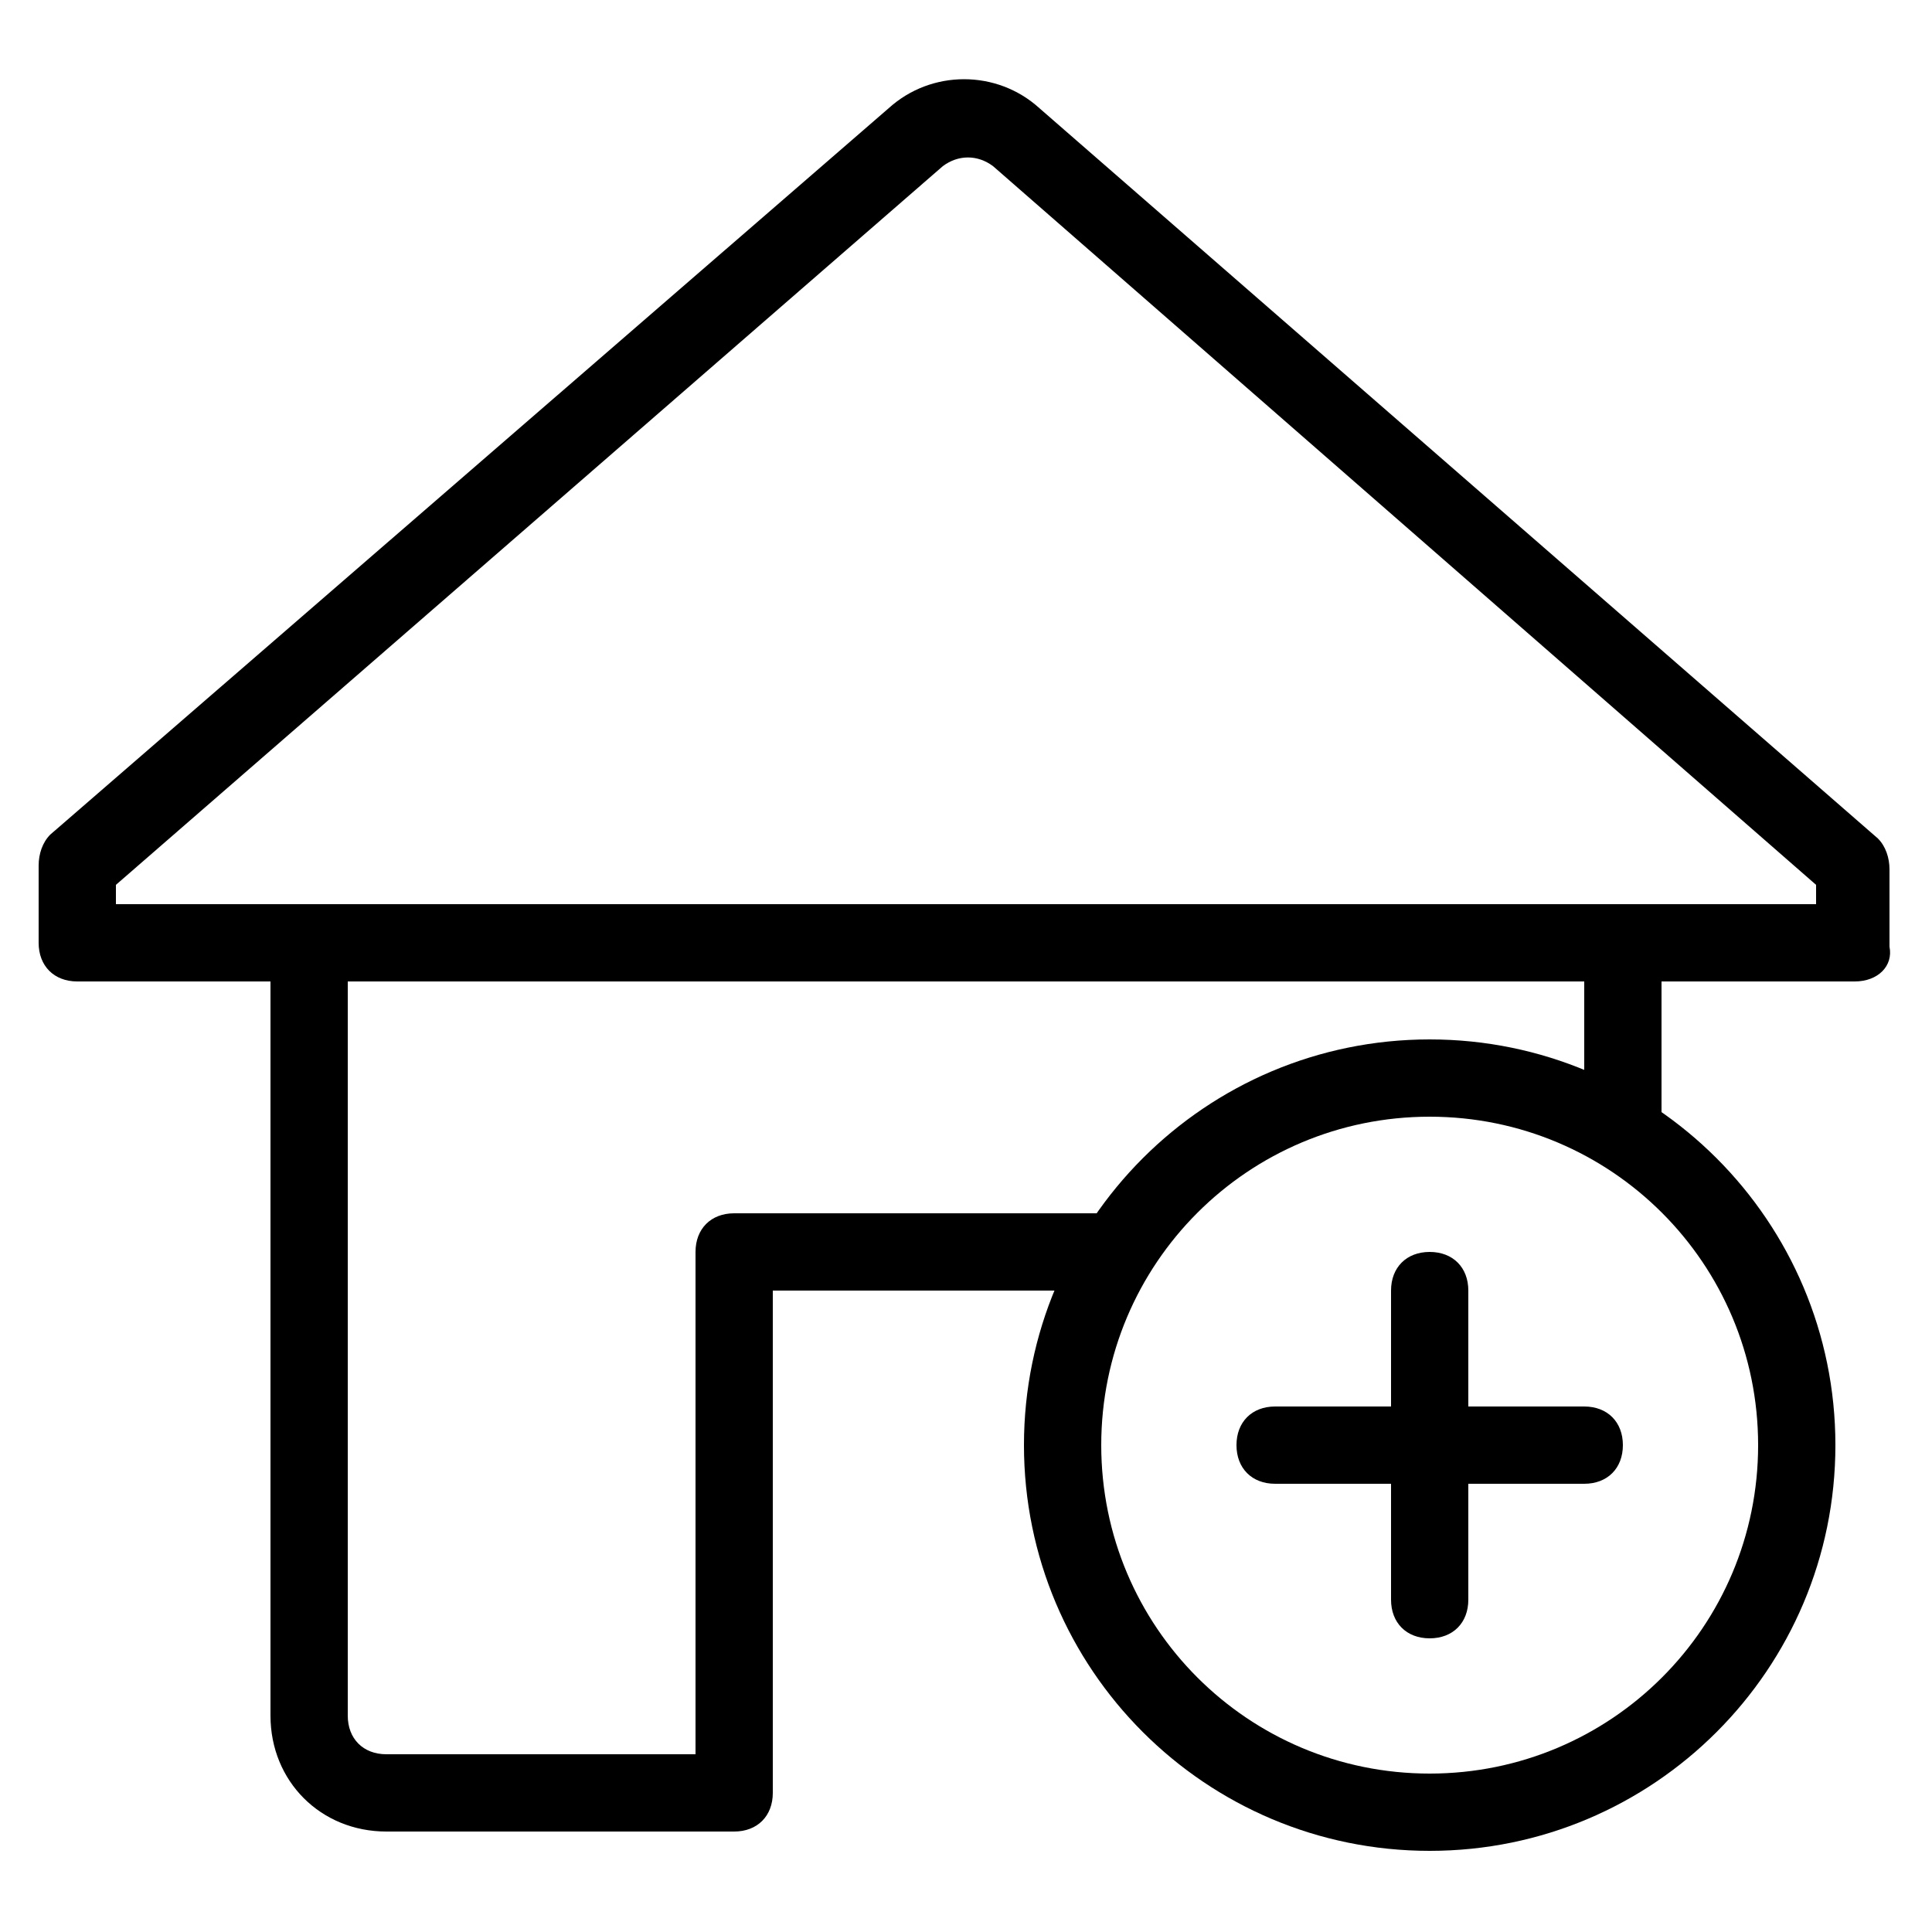
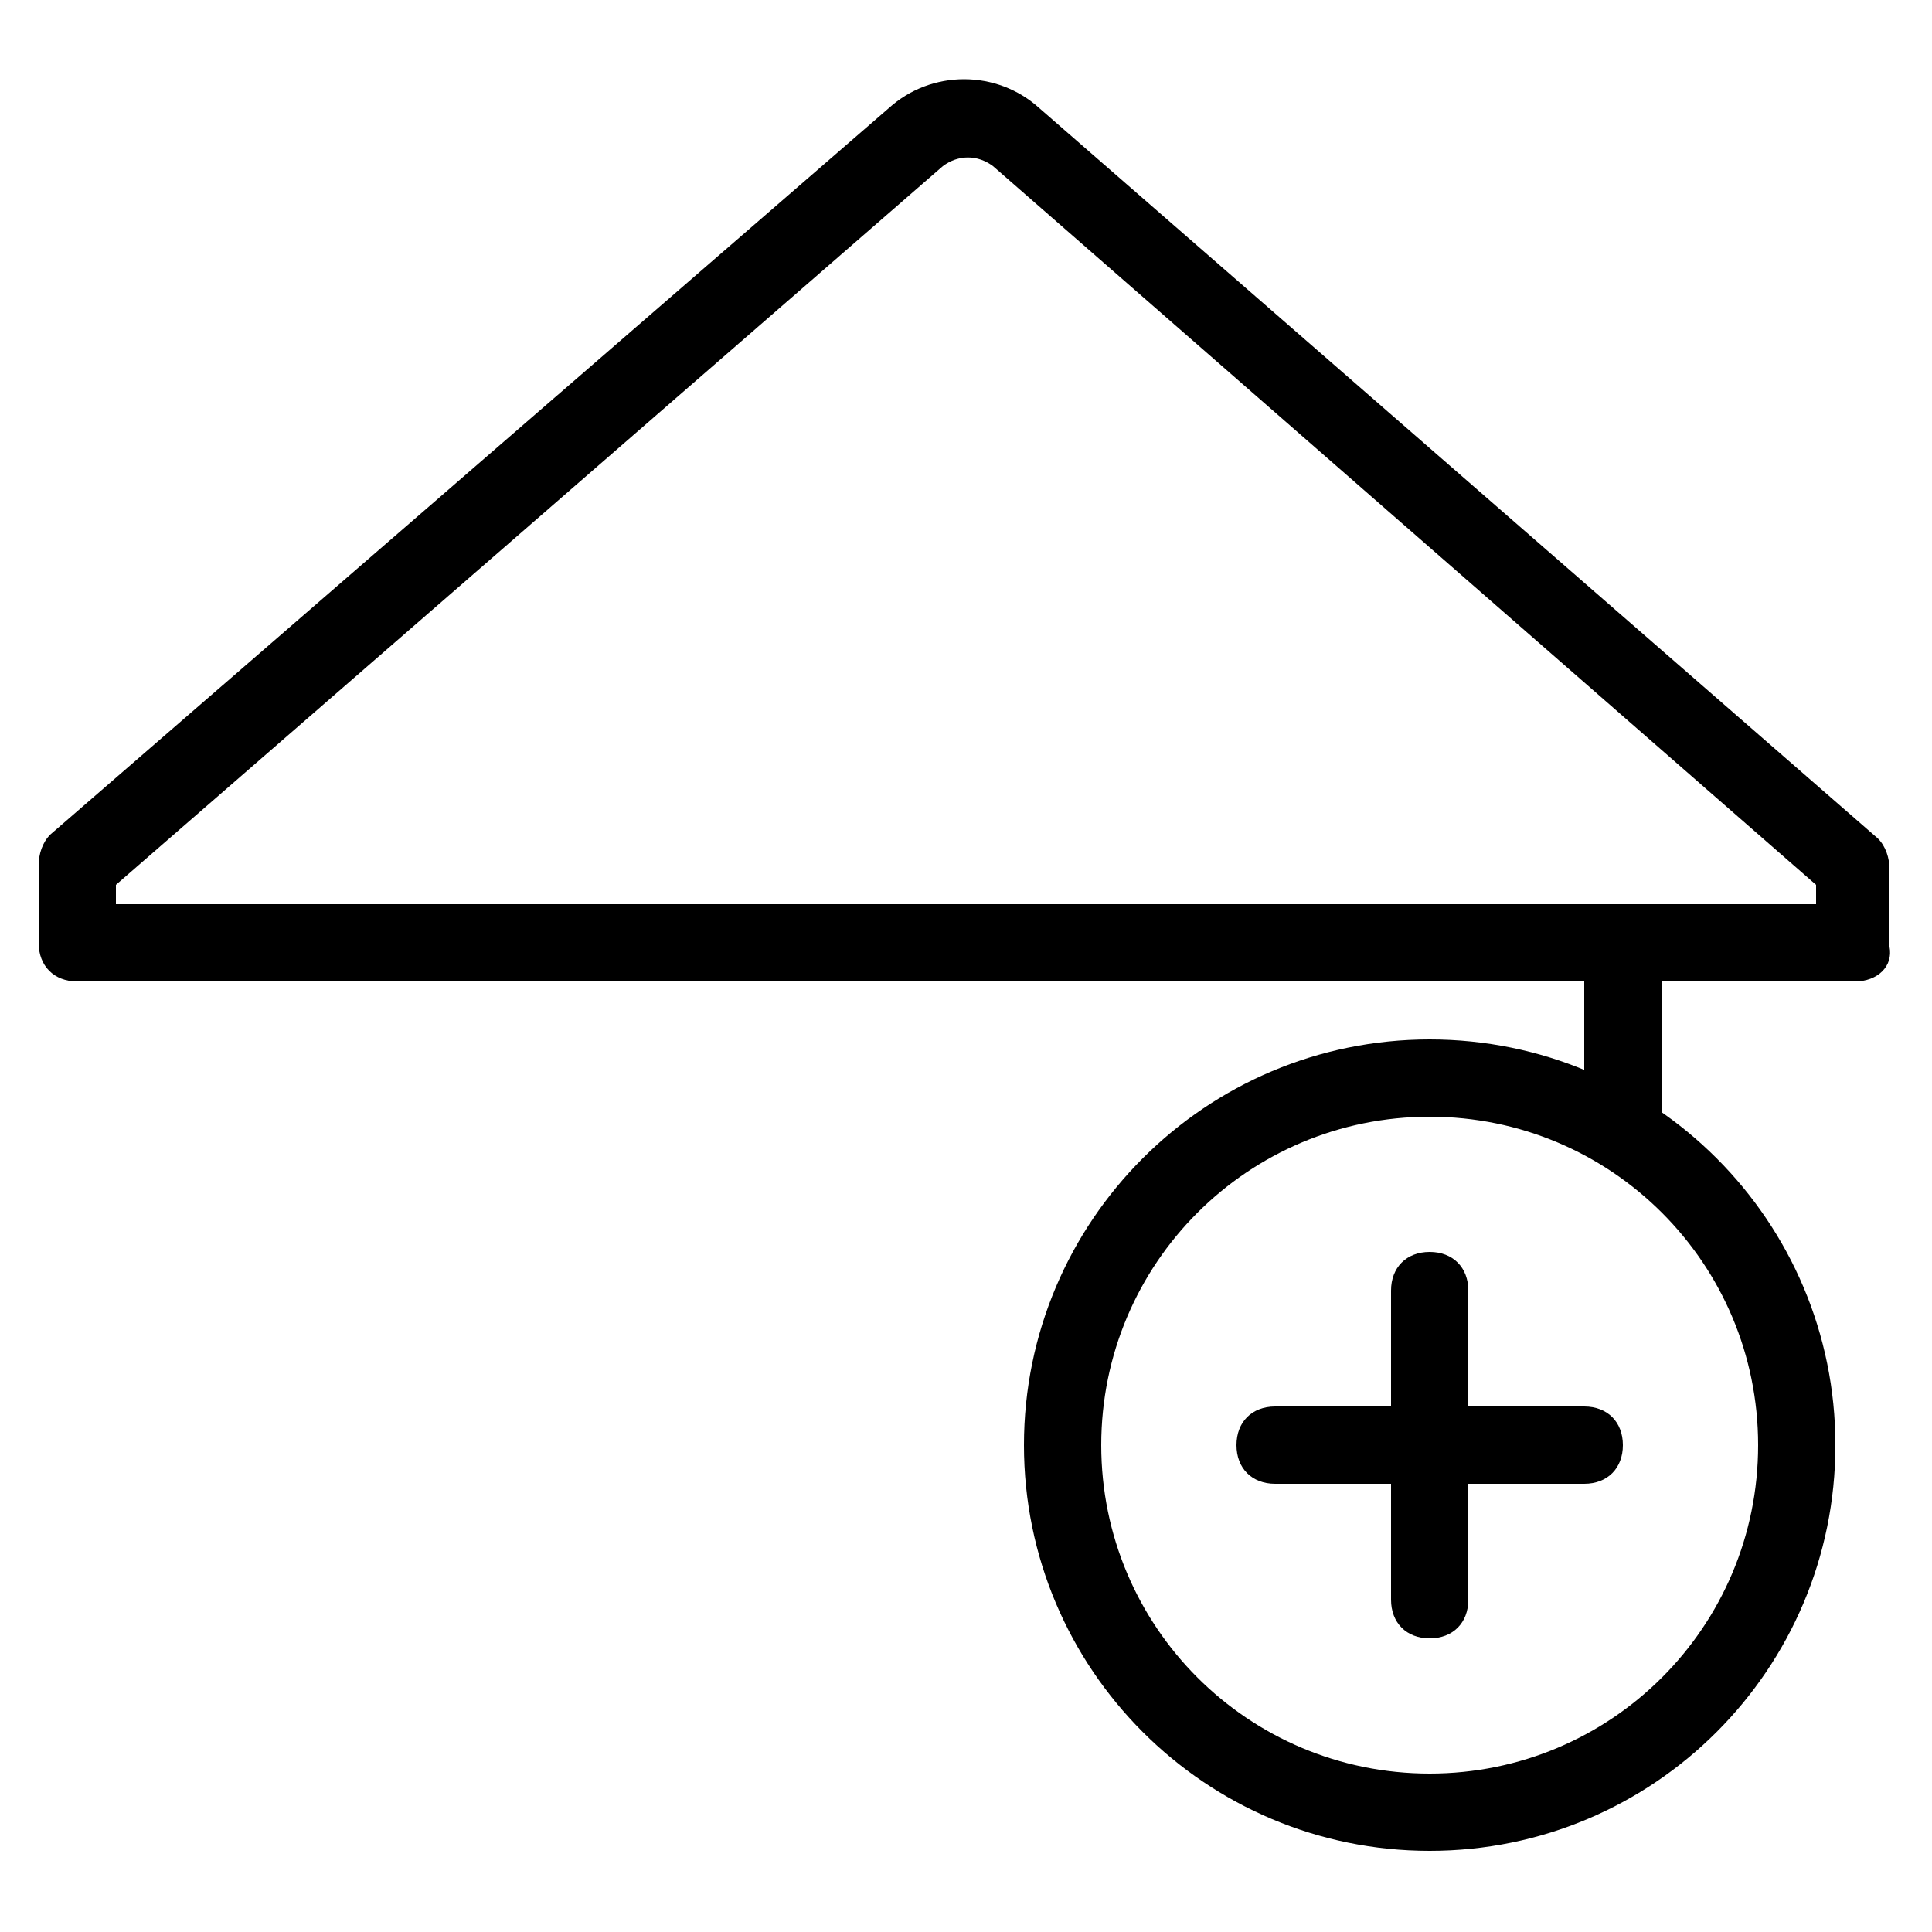
<svg xmlns="http://www.w3.org/2000/svg" version="1.1" id="Layer_1" x="0px" y="0px" viewBox="0 0 50 50" style="enable-background:new 0 0 50 50;" xml:space="preserve">
  <g>
    <rect x="41" y="23.4" width="2" height="6" />
-     <path d="M19,47.4h-9c-1.7,0-3-1.3-3-3v-21h2v21c0,0.6,0.4,1,1,1h8v-13c0-0.6,0.4-1,1-1h10v2h-9v13C20,47,19.6,47.4,19,47.4" />
    <path d="M48,25.4H2c-0.6,0-1-0.4-1-1v-2c0-0.3,0.1-0.6,0.3-0.8L23,2.8c1.1-1,2.8-1,3.9,0l21.7,18.9c0.2,0.2,0.3,0.5,0.3,0.8v2   C49,25,48.6,25.4,48,25.4 M3,23.4h44v-0.5L25.7,4.3c-0.4-0.3-0.9-0.3-1.3,0L3,22.9V23.4z" />
    <path d="M41,38.4h-8c-0.6,0-1-0.4-1-1c0-0.6,0.4-1,1-1h8c0.6,0,1,0.4,1,1C42,38,41.6,38.4,41,38.4" />
    <path d="M37,42.4c-0.6,0-1-0.4-1-1v-8c0-0.6,0.4-1,1-1c0.6,0,1,0.4,1,1v8C38,42,37.6,42.4,37,42.4" />
    <path d="M37,47.9c-5.8,0-10.5-4.7-10.5-10.5S31.2,26.9,37,26.9s10.5,4.7,10.5,10.5S42.8,47.9,37,47.9 M37,28.9   c-4.7,0-8.5,3.8-8.5,8.5s3.8,8.5,8.5,8.5s8.5-3.8,8.5-8.5S41.7,28.9,37,28.9" />
  </g>
</svg>